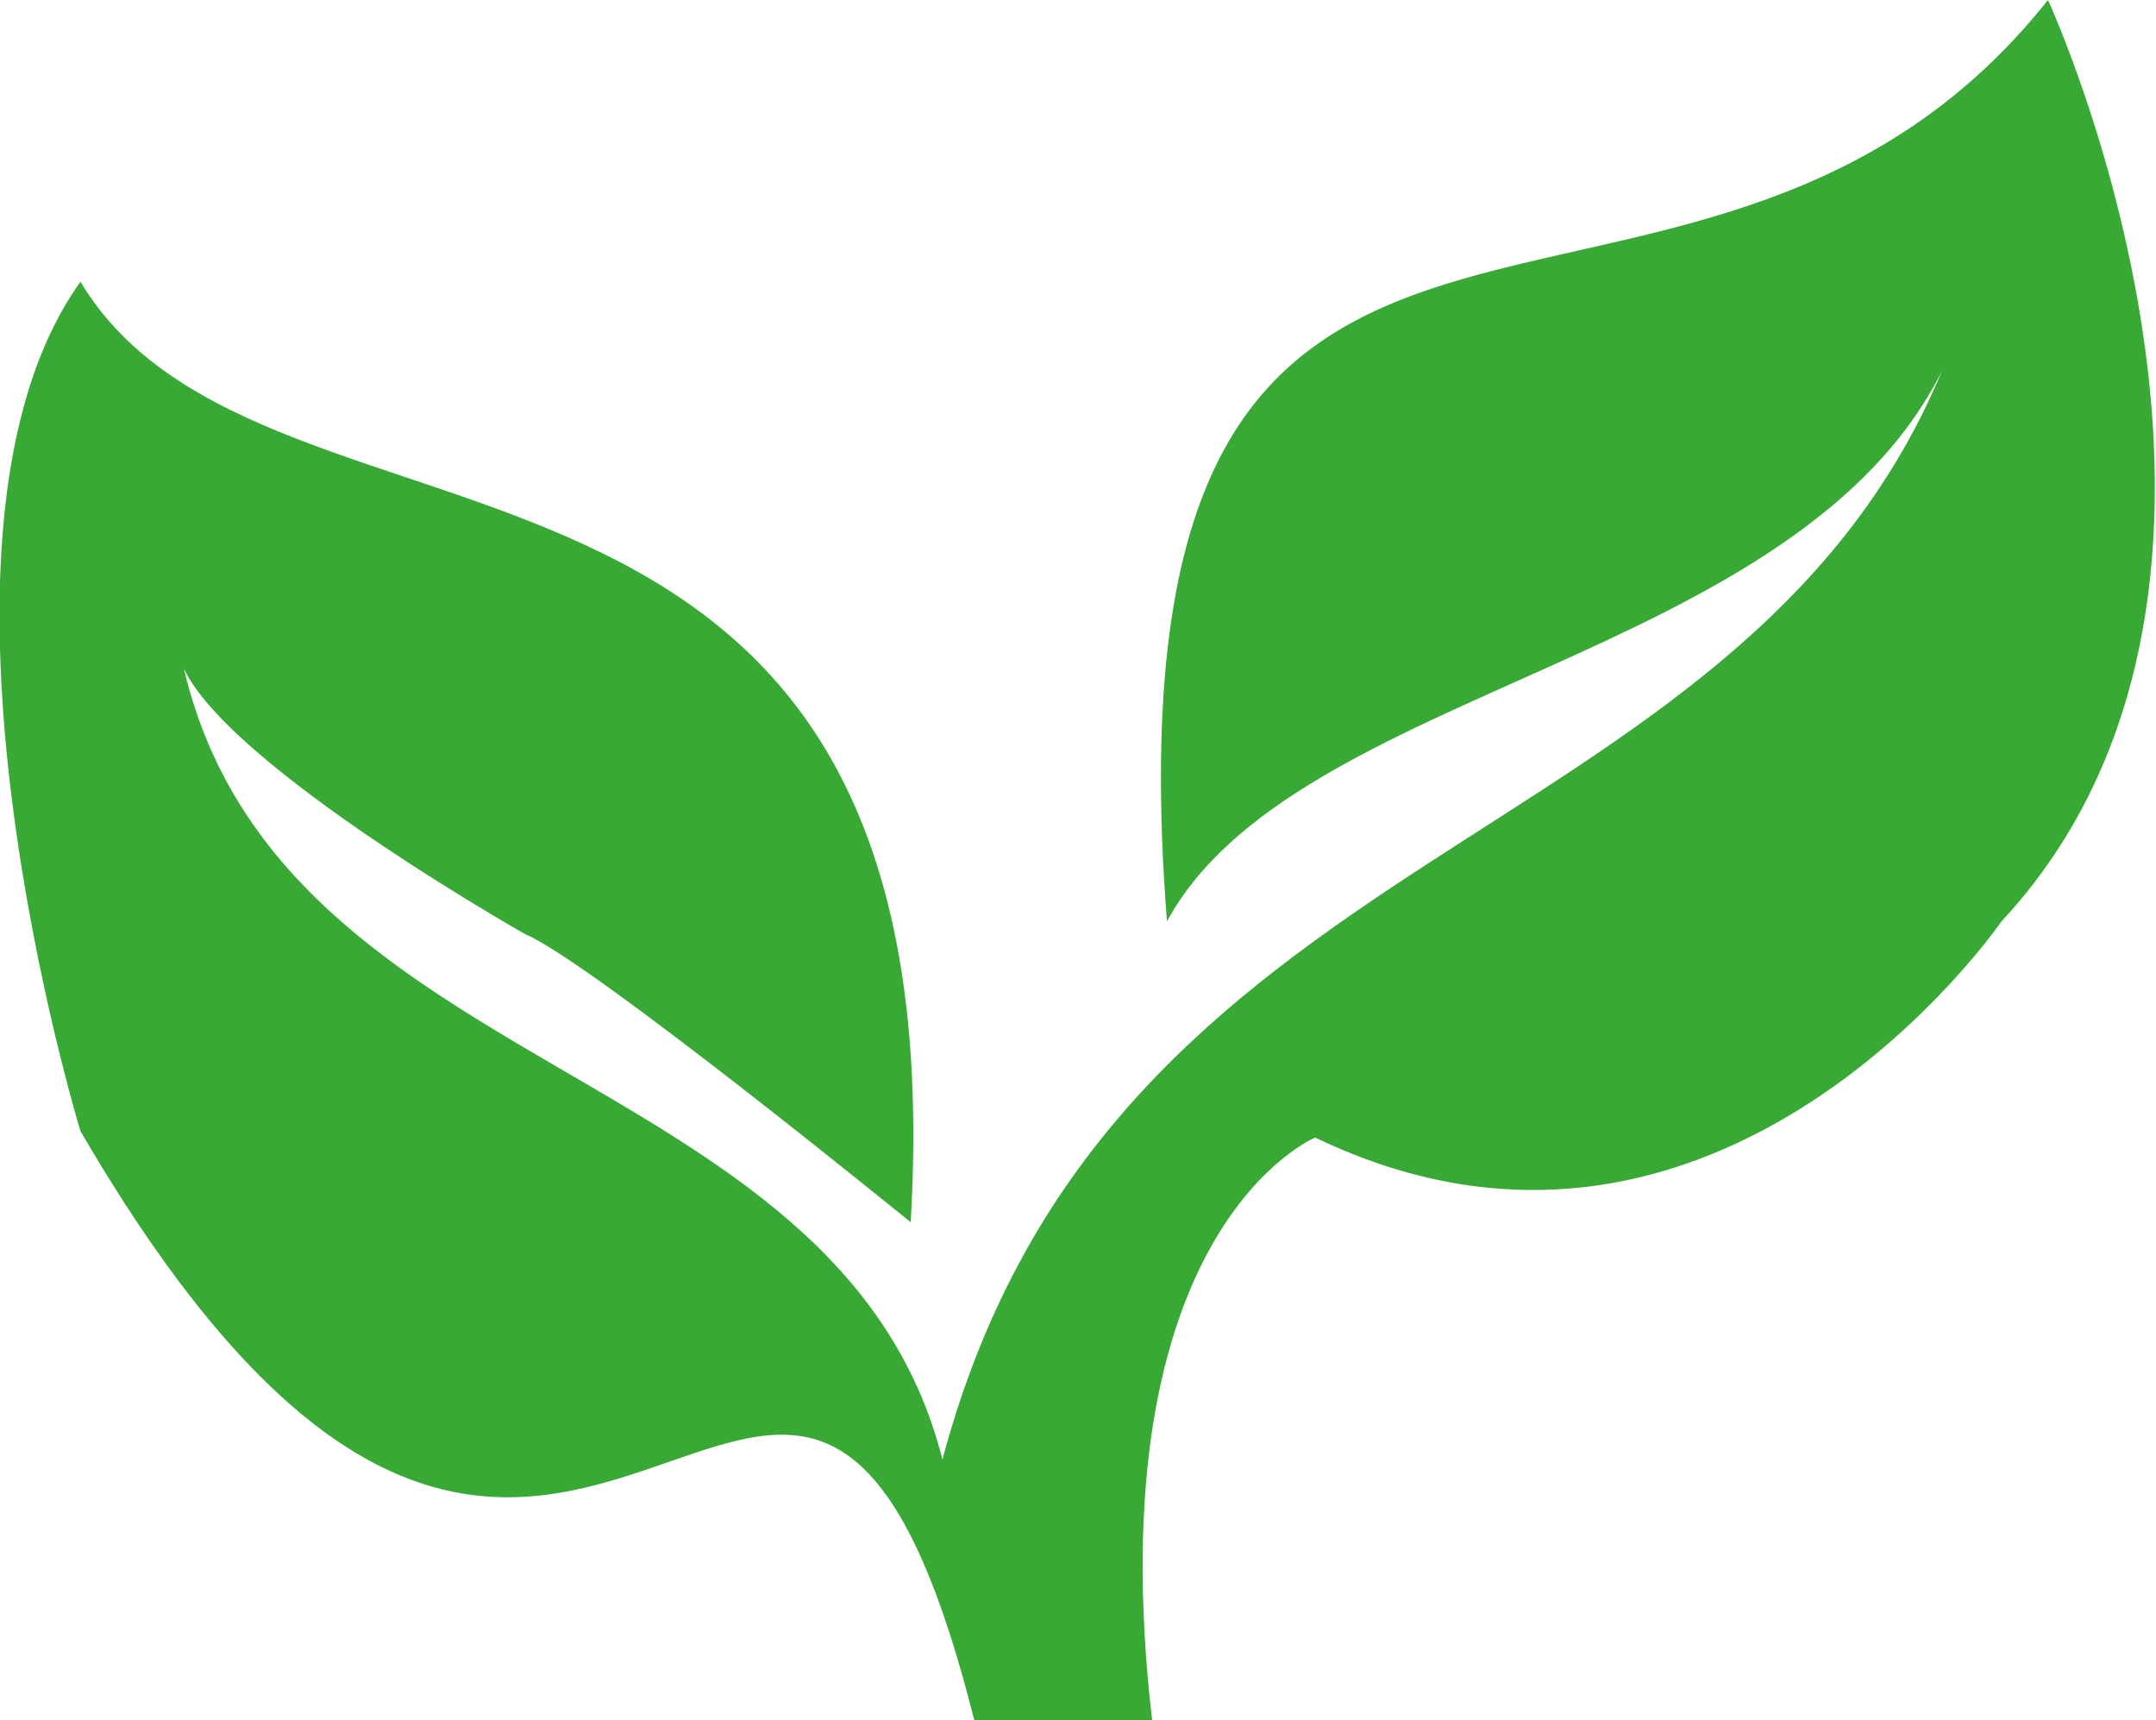
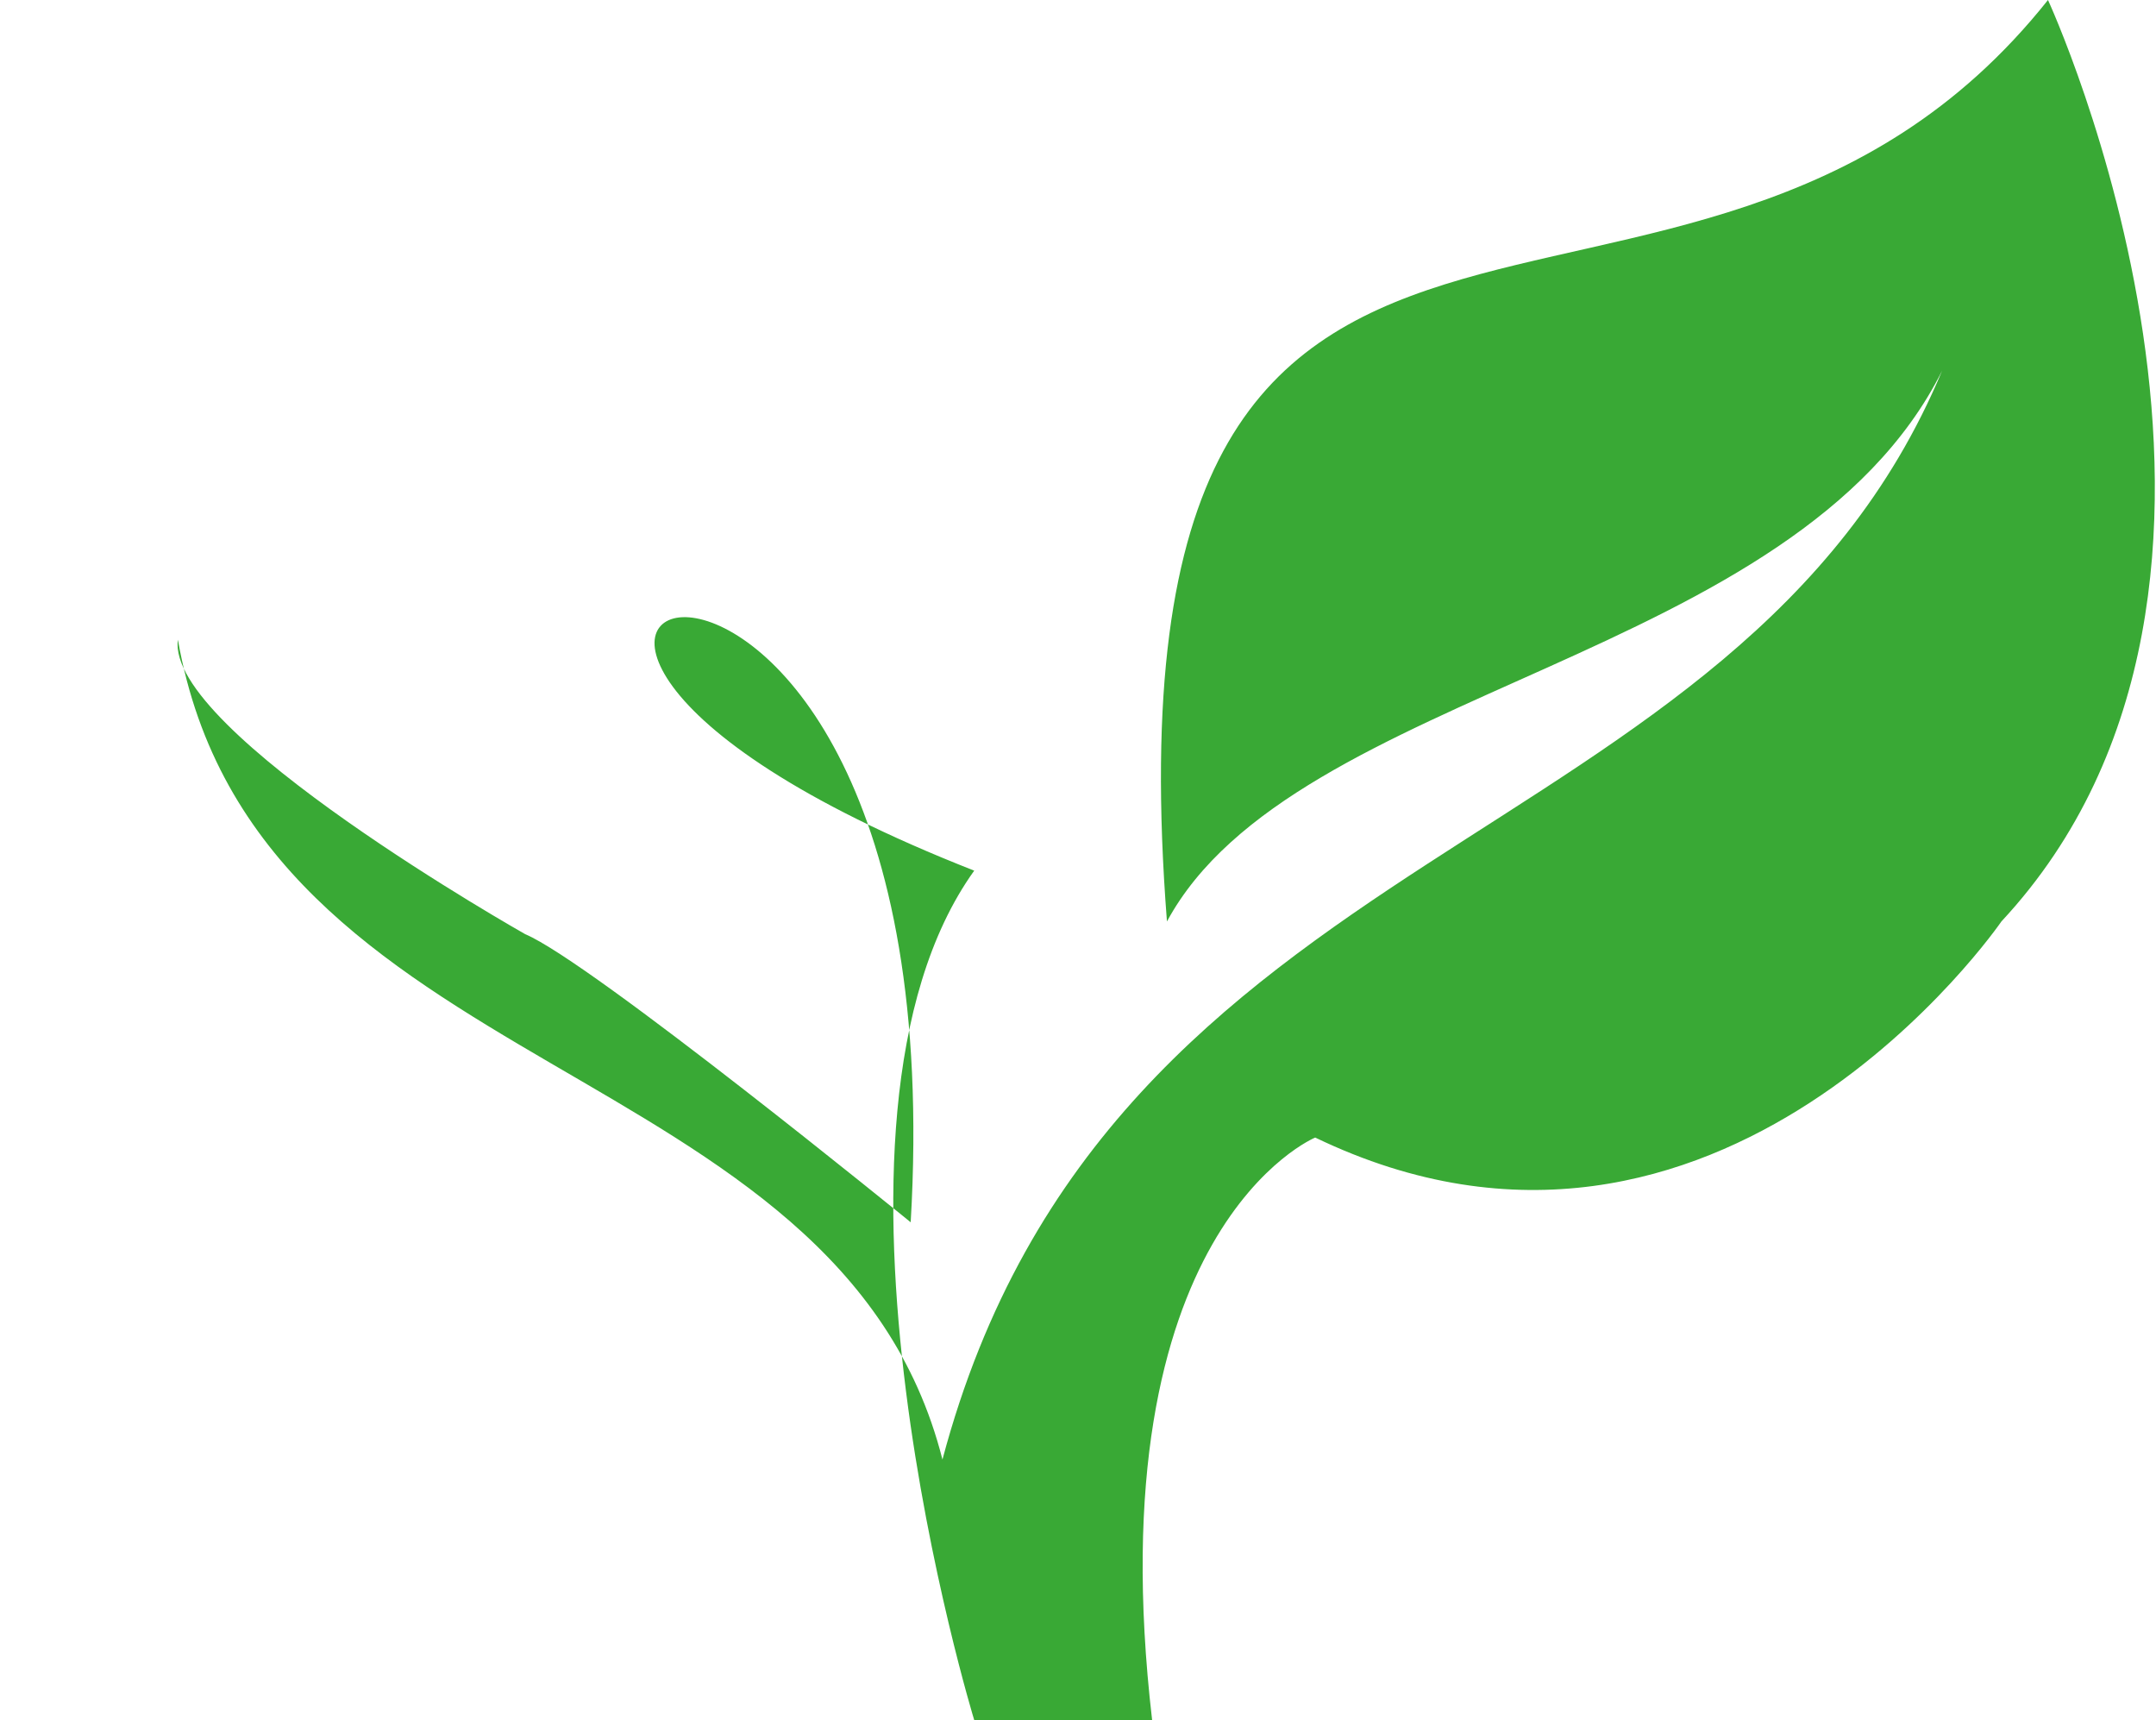
<svg xmlns="http://www.w3.org/2000/svg" version="1.1" id="Layer_1" x="0px" y="0px" viewBox="0 0 101.8 81.2" style="enable-background:new 0 0 101.8 81.2;" xml:space="preserve">
  <style type="text/css">
	.st0{fill:#39A935;}
</style>
-   <path class="st0" d="M55.1,43.5C51.7-0.2,79.6,21.5,96.7,0c0,0,12.7,27.5-2.2,43.5c0,0-13.3,19.4-32.4,10.2c0,0-10.4,4.3-7.7,27.5  h-8.4C37.5,47.4,26.8,92.9,3.8,53.4c0,0-8.6-28.1,0-40.1C12.6,28,45.4,16.9,43,57.7c0,0-15.1-12.3-18.2-13.6c0,0-17-9.6-16.4-13.9  c3.7,21,31.2,19.4,36.1,38.7c7.9-29.7,37.5-28.2,47.2-51.4C84.8,31.3,61.1,32.4,55.1,43.5z" />
+   <path class="st0" d="M55.1,43.5C51.7-0.2,79.6,21.5,96.7,0c0,0,12.7,27.5-2.2,43.5c0,0-13.3,19.4-32.4,10.2c0,0-10.4,4.3-7.7,27.5  h-8.4c0,0-8.6-28.1,0-40.1C12.6,28,45.4,16.9,43,57.7c0,0-15.1-12.3-18.2-13.6c0,0-17-9.6-16.4-13.9  c3.7,21,31.2,19.4,36.1,38.7c7.9-29.7,37.5-28.2,47.2-51.4C84.8,31.3,61.1,32.4,55.1,43.5z" />
</svg>